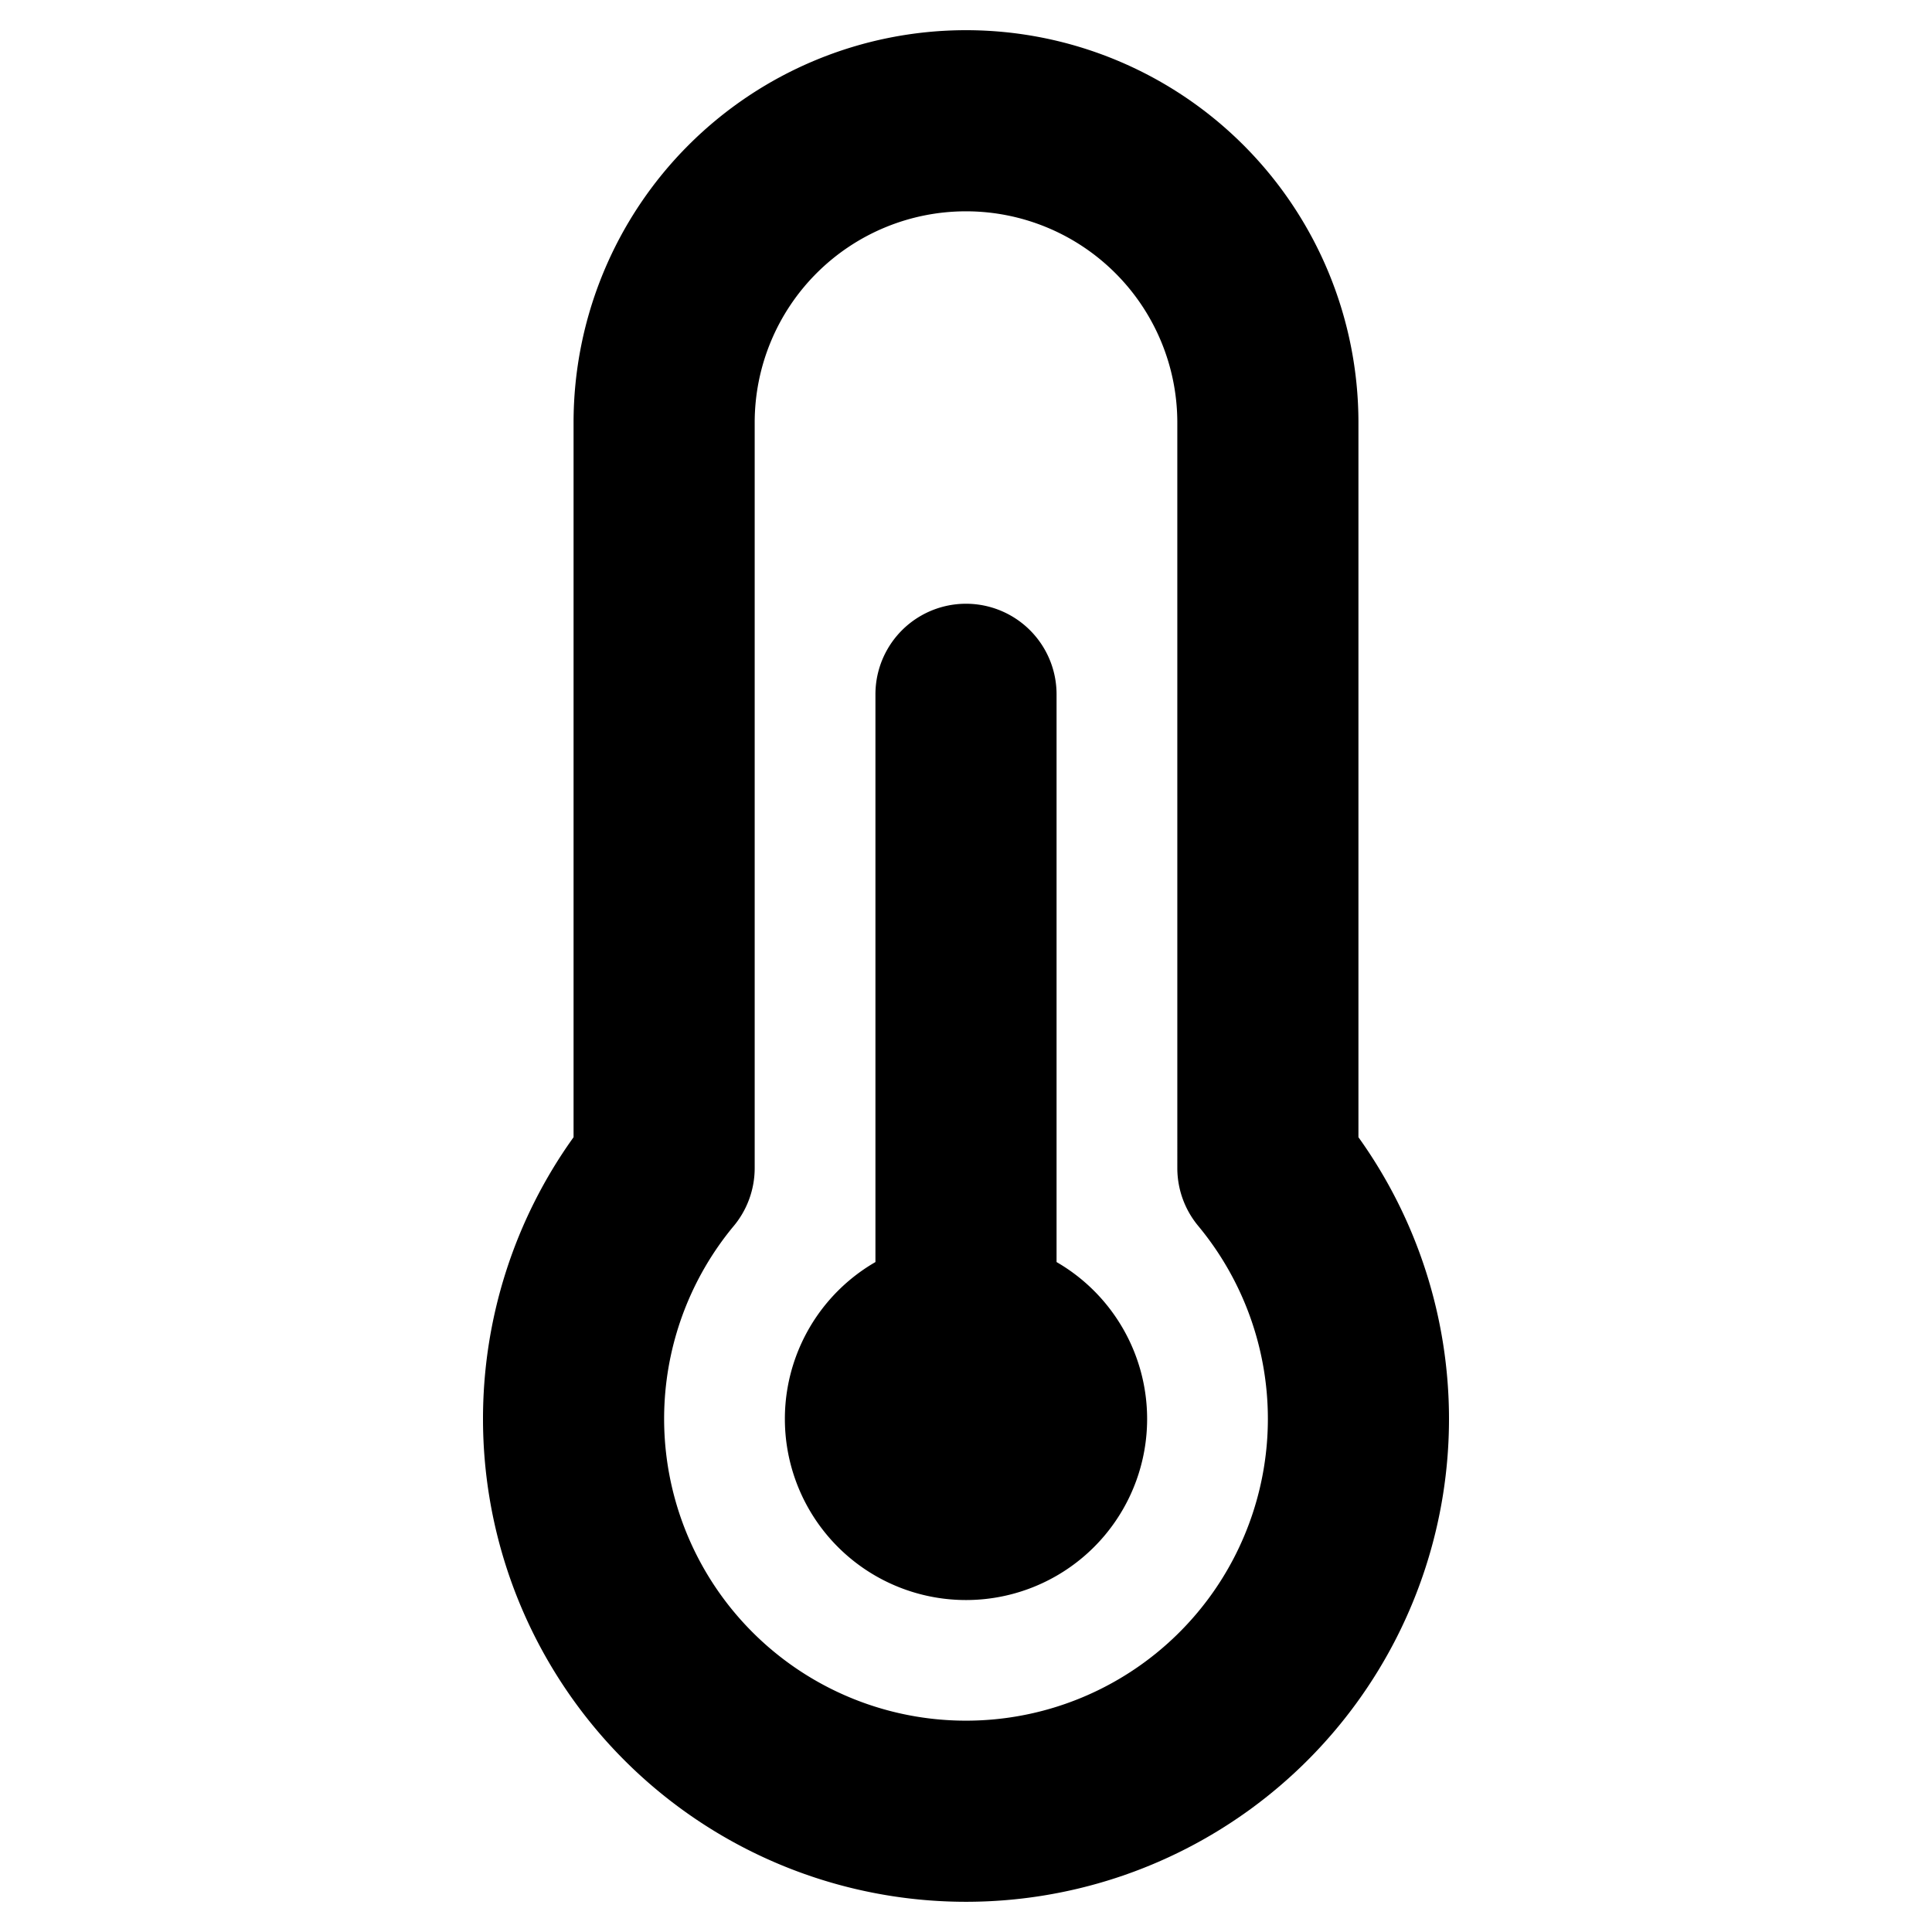
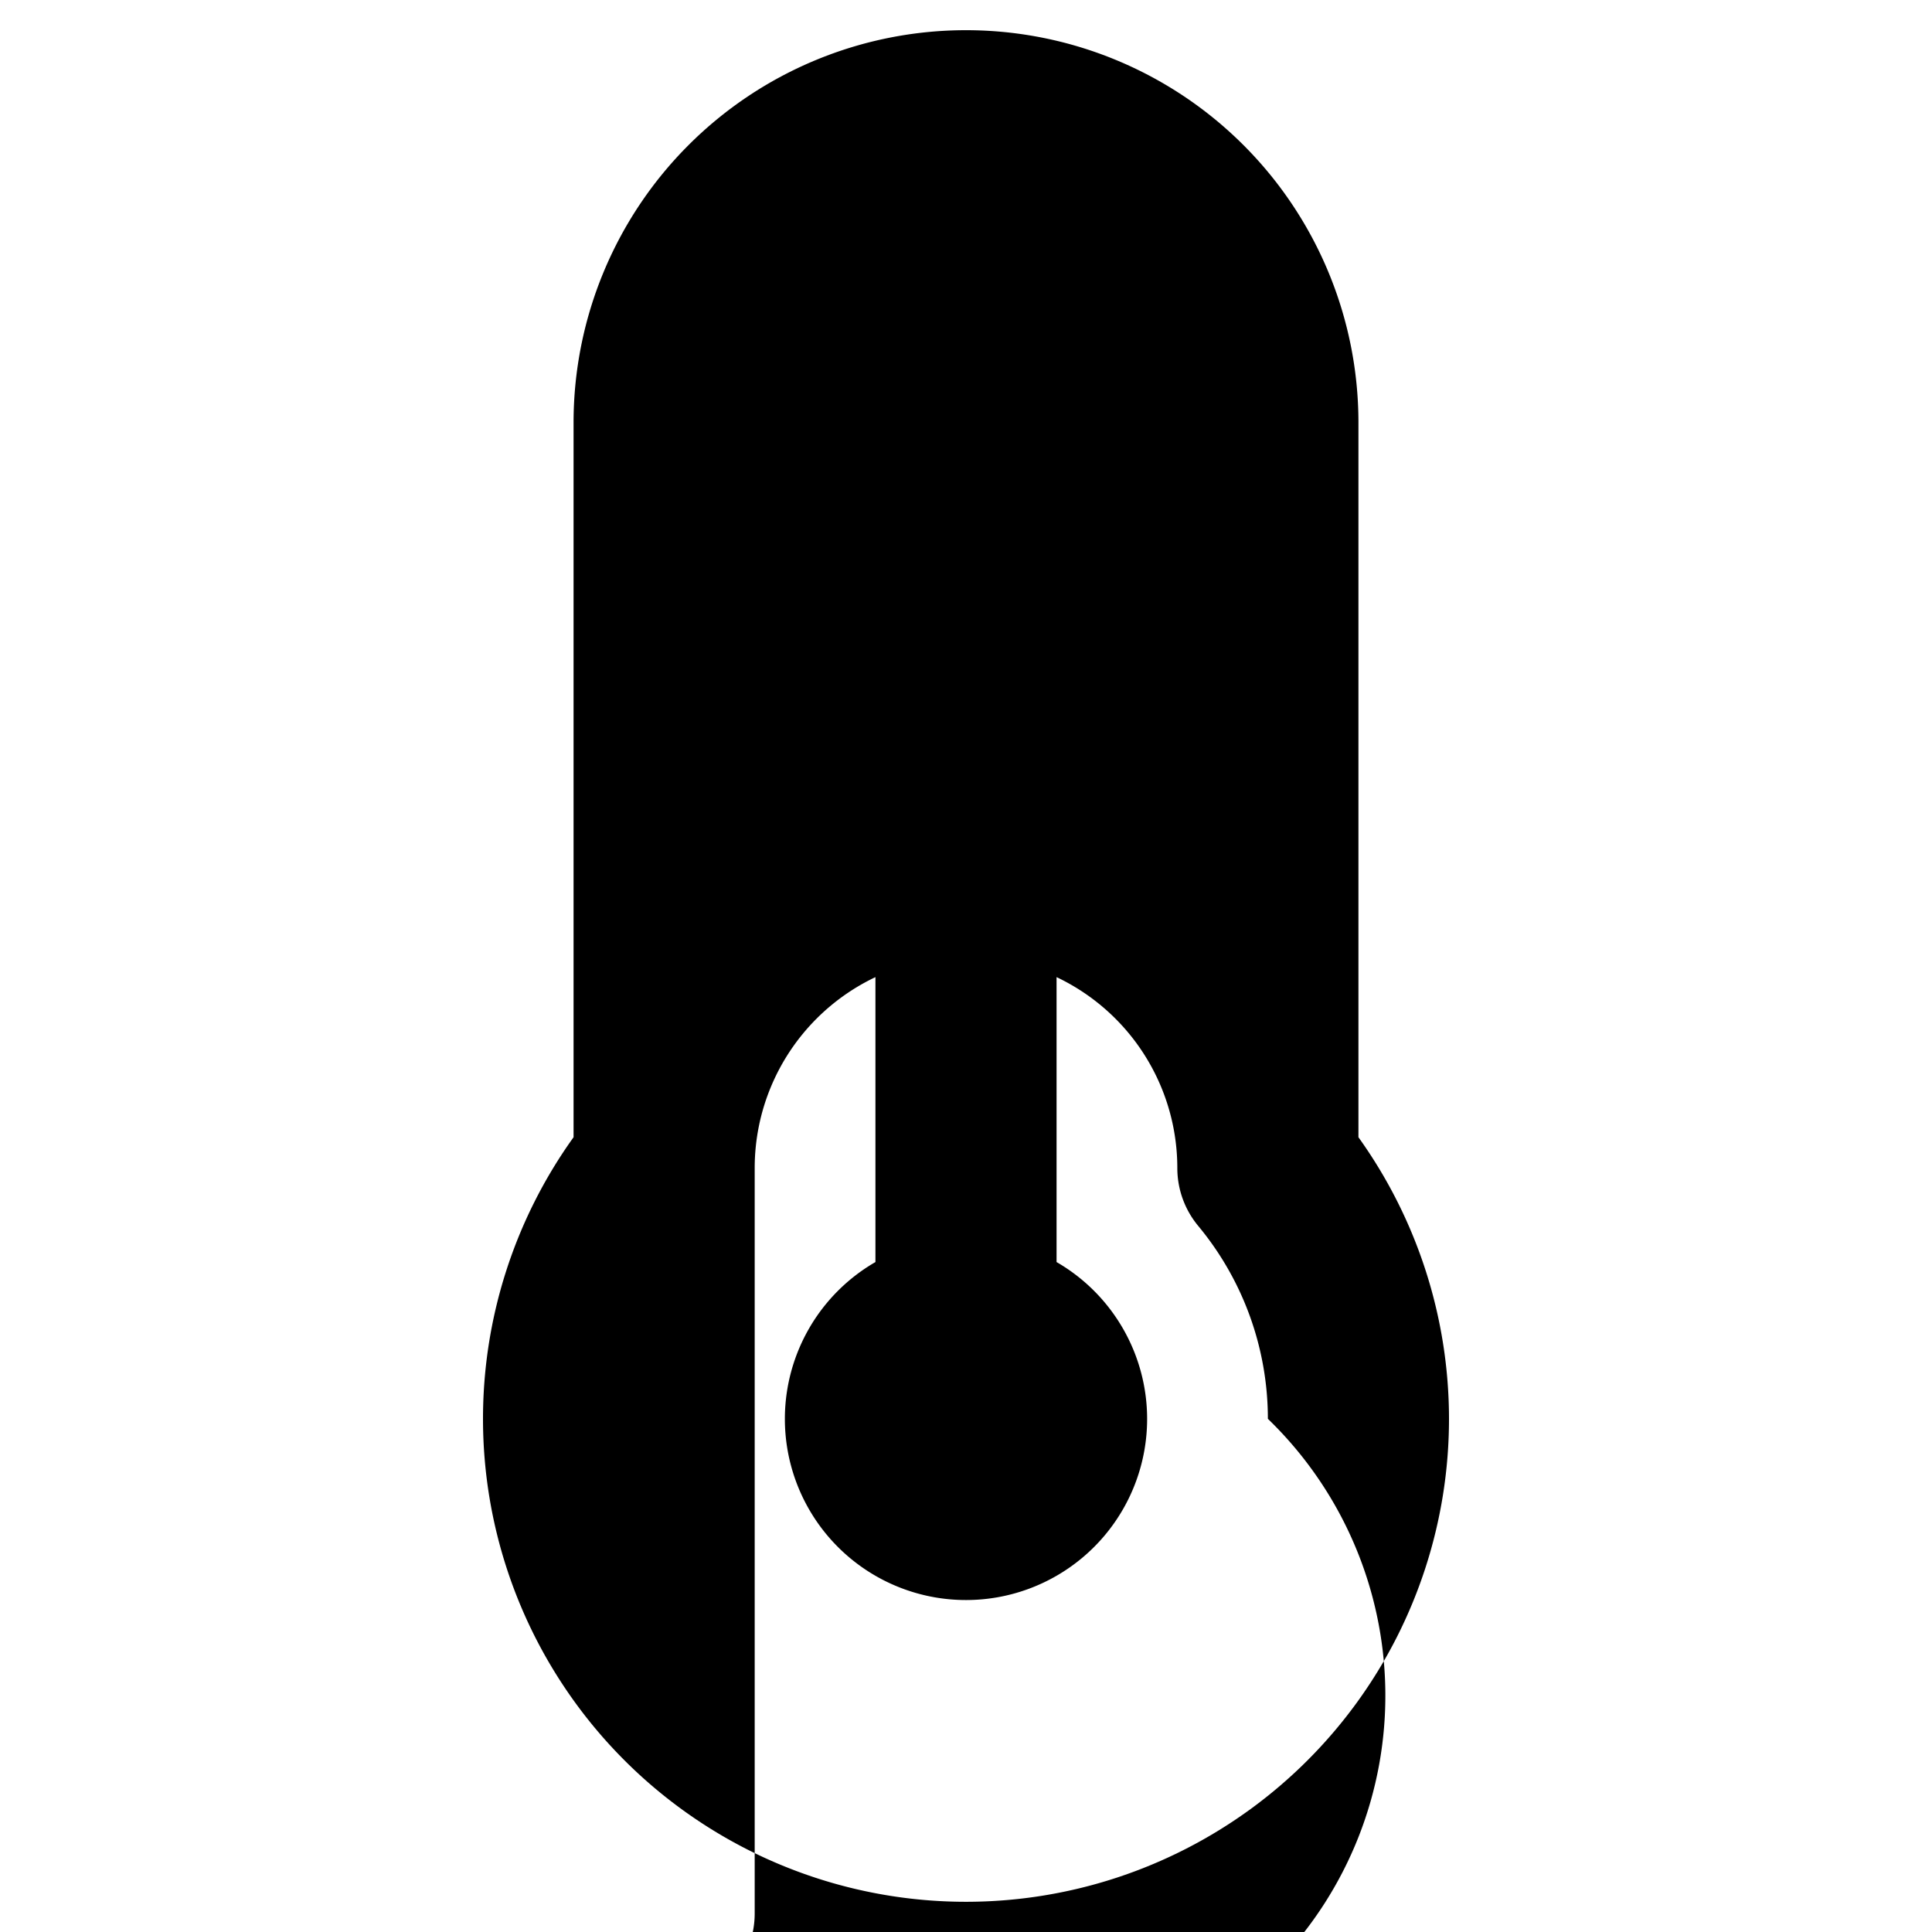
<svg xmlns="http://www.w3.org/2000/svg" fill="#000000" width="800px" height="800px" viewBox="0 0 256 256" id="Flat">
-   <path d="M152,188a24,24,0,1,1-36-20.771V92a12,12,0,0,1,24,0v75.229A24.009,24.009,0,0,1,152,188Zm40,0A64,64,0,1,1,76,150.688V56a52,52,0,0,1,104,0v94.689A64.109,64.109,0,0,1,192,188Zm-24,0a40.04,40.04,0,0,0-9.226-25.554,12.002,12.002,0,0,1-2.773-7.673L156,56a28,28,0,0,0-56,0v98.775a12.003,12.003,0,0,1-2.906,7.83A40,40,0,1,0,168,188Z" />
+   <path d="M152,188a24,24,0,1,1-36-20.771V92a12,12,0,0,1,24,0v75.229A24.009,24.009,0,0,1,152,188Zm40,0A64,64,0,1,1,76,150.688V56a52,52,0,0,1,104,0v94.689A64.109,64.109,0,0,1,192,188Zm-24,0a40.04,40.04,0,0,0-9.226-25.554,12.002,12.002,0,0,1-2.773-7.673a28,28,0,0,0-56,0v98.775a12.003,12.003,0,0,1-2.906,7.83A40,40,0,1,0,168,188Z" />
</svg>